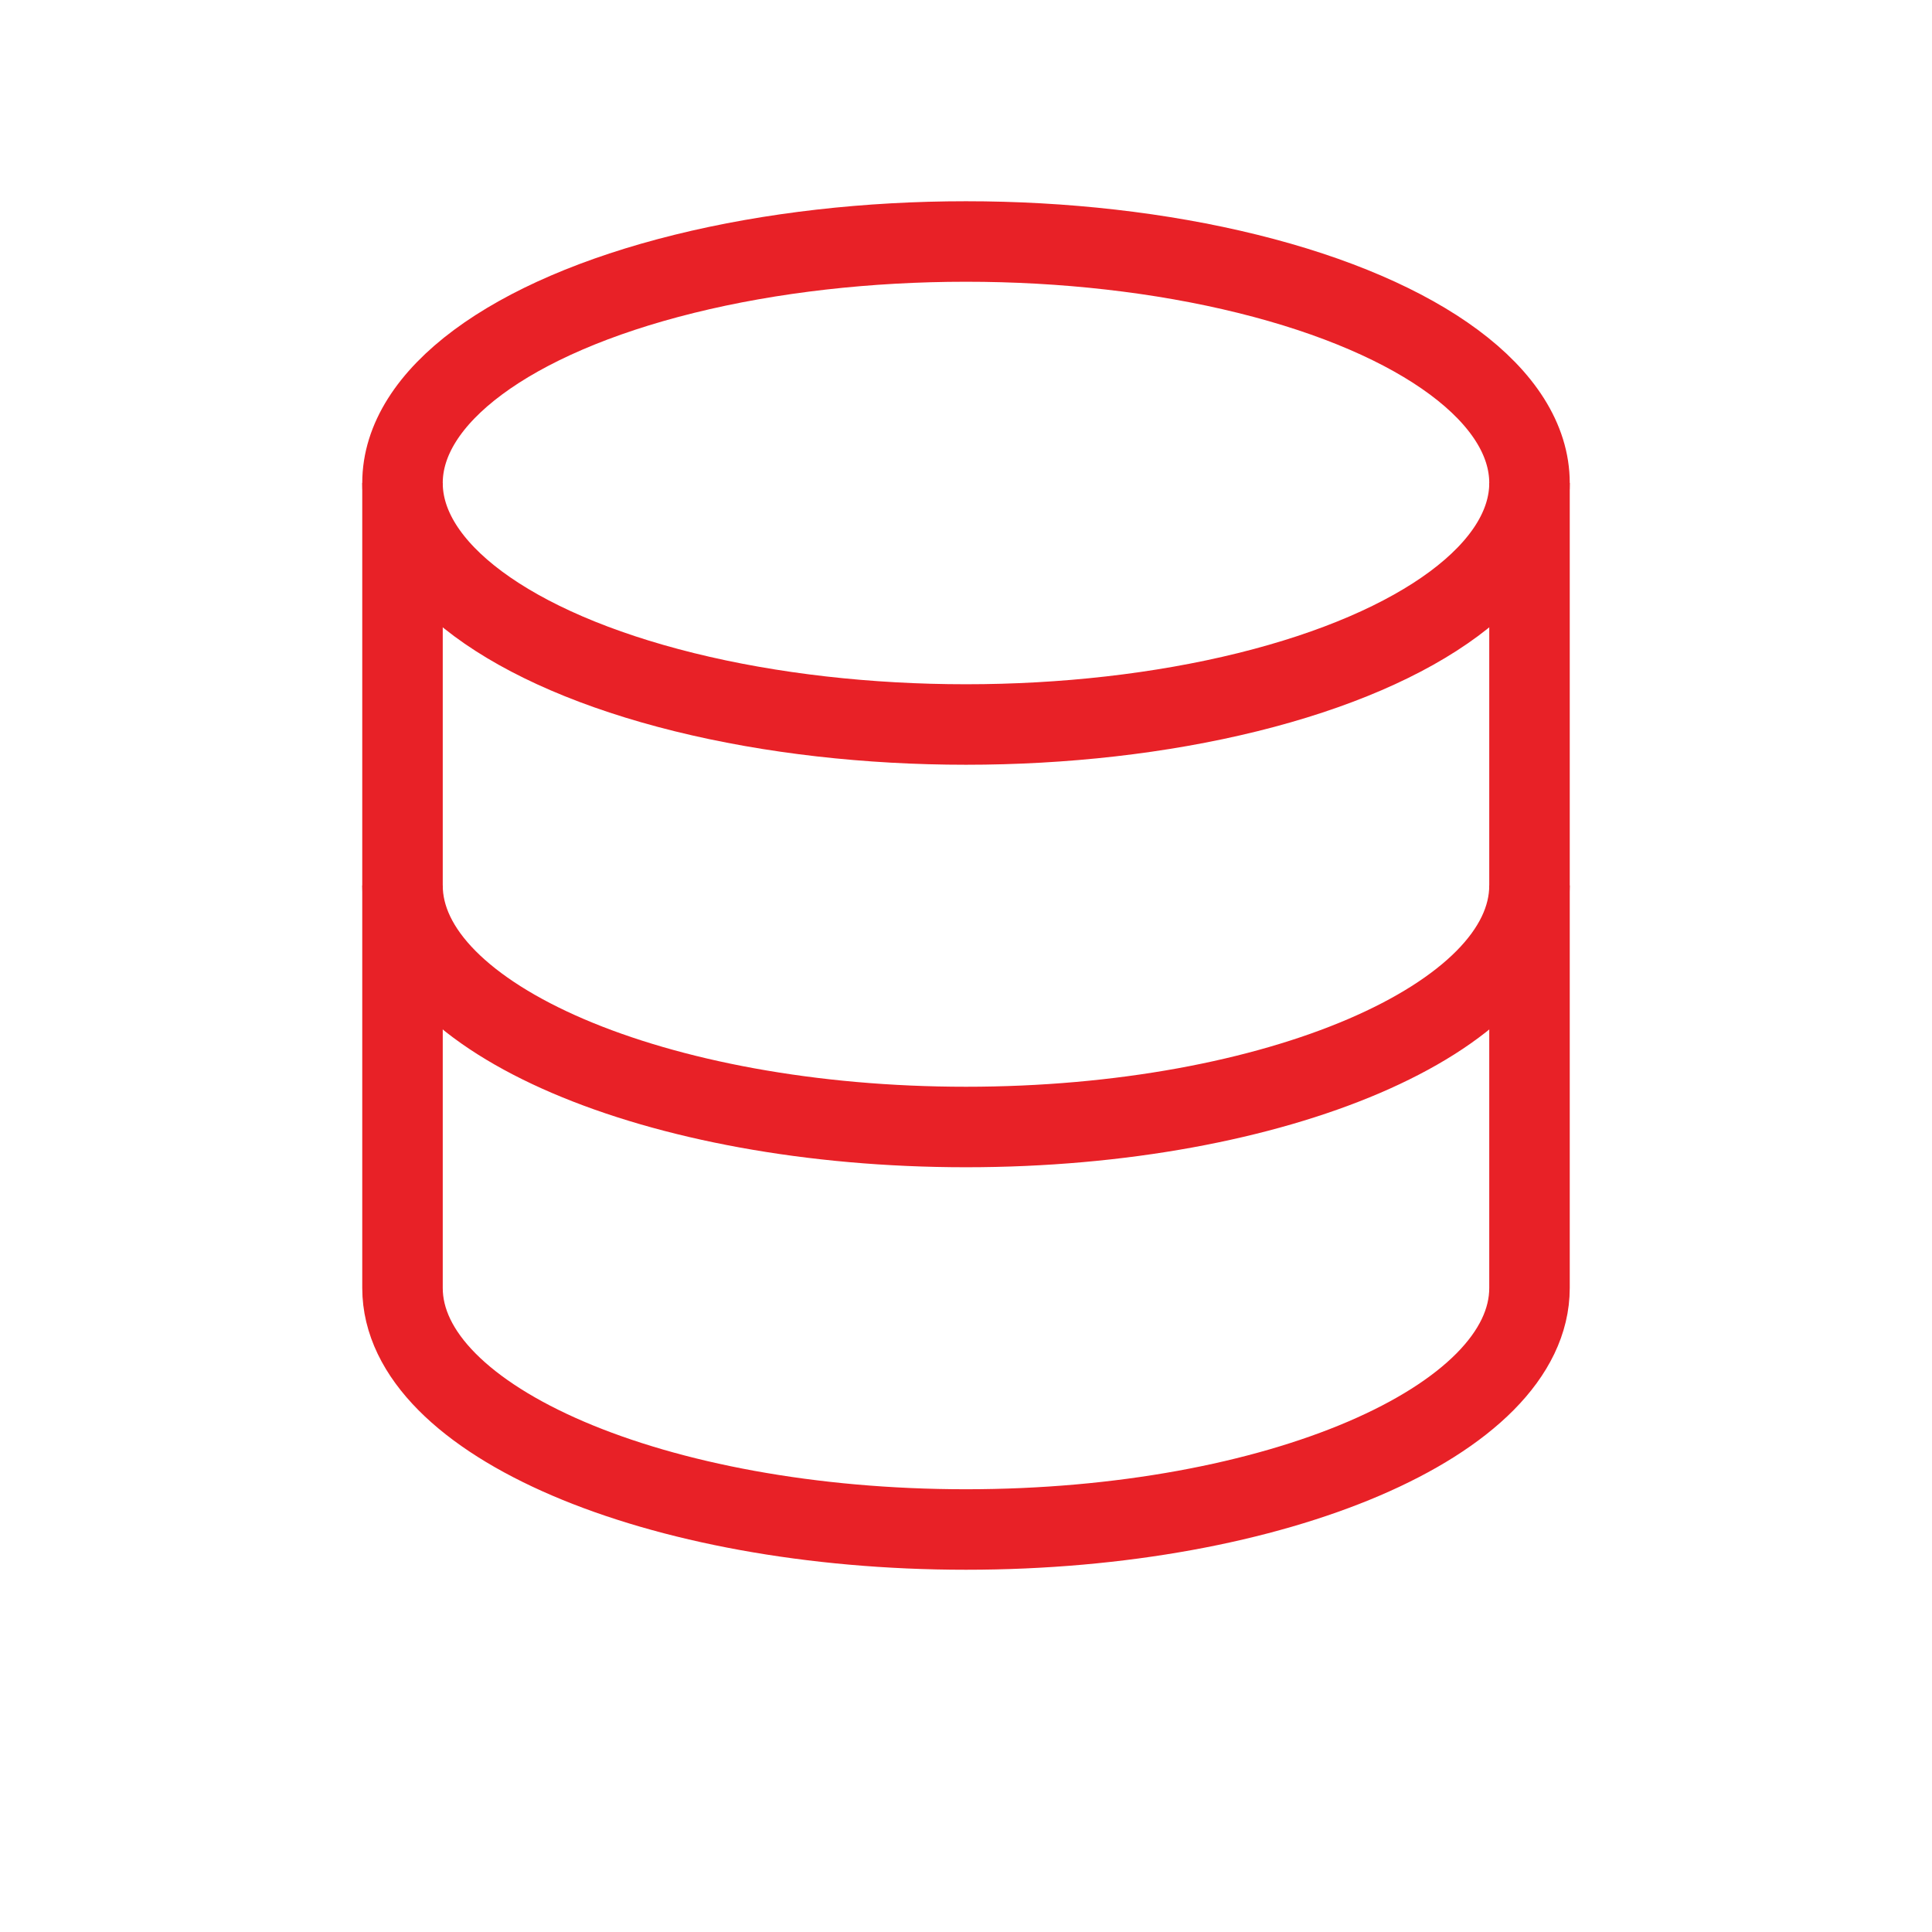
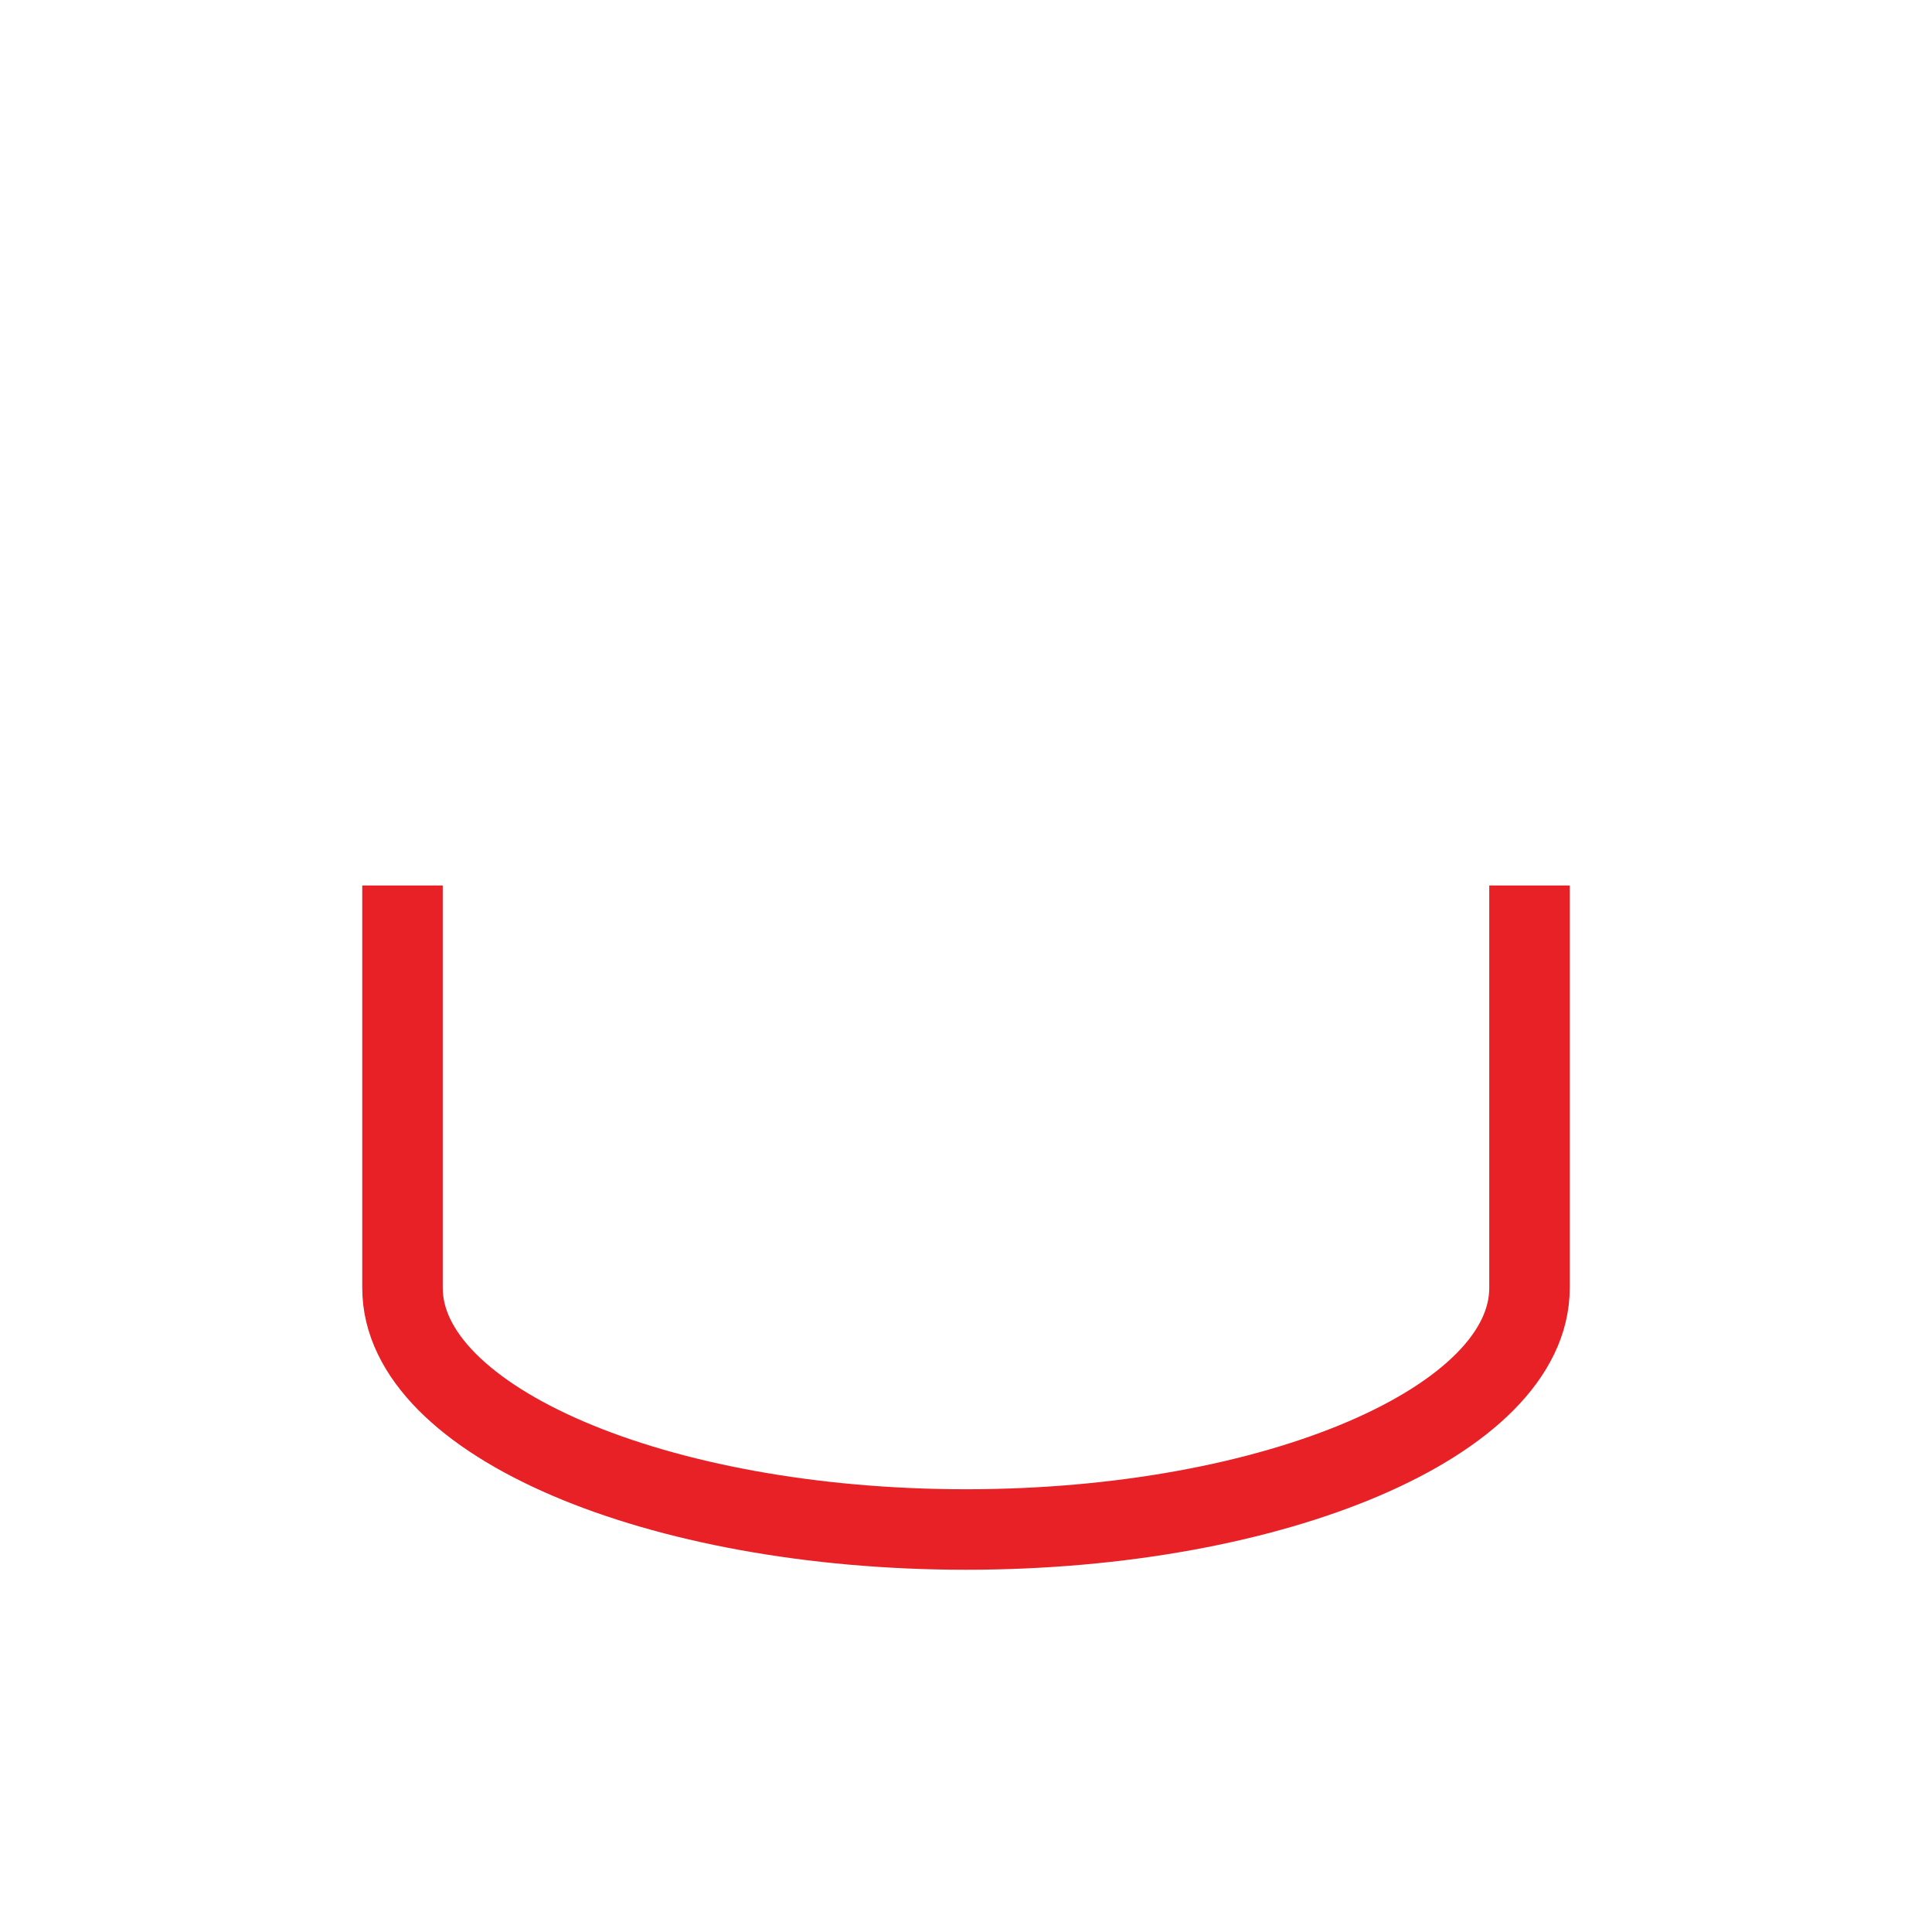
<svg xmlns="http://www.w3.org/2000/svg" viewBox="0 0 48 48" width="48" height="48" role="img" aria-label="Data icon">
-   <ellipse cx="24" cy="12" rx="14" ry="6" fill="none" stroke="#E82127" stroke-width="2" />
-   <path d="M10 12v10c0 3.3 6.3 6 14 6s14-2.7 14-6V12" fill="none" stroke="#E82127" stroke-width="2" />
  <path d="M10 22v10c0 3.3 6.3 6 14 6s14-2.7 14-6V22" fill="none" stroke="#E82127" stroke-width="2" />
</svg>